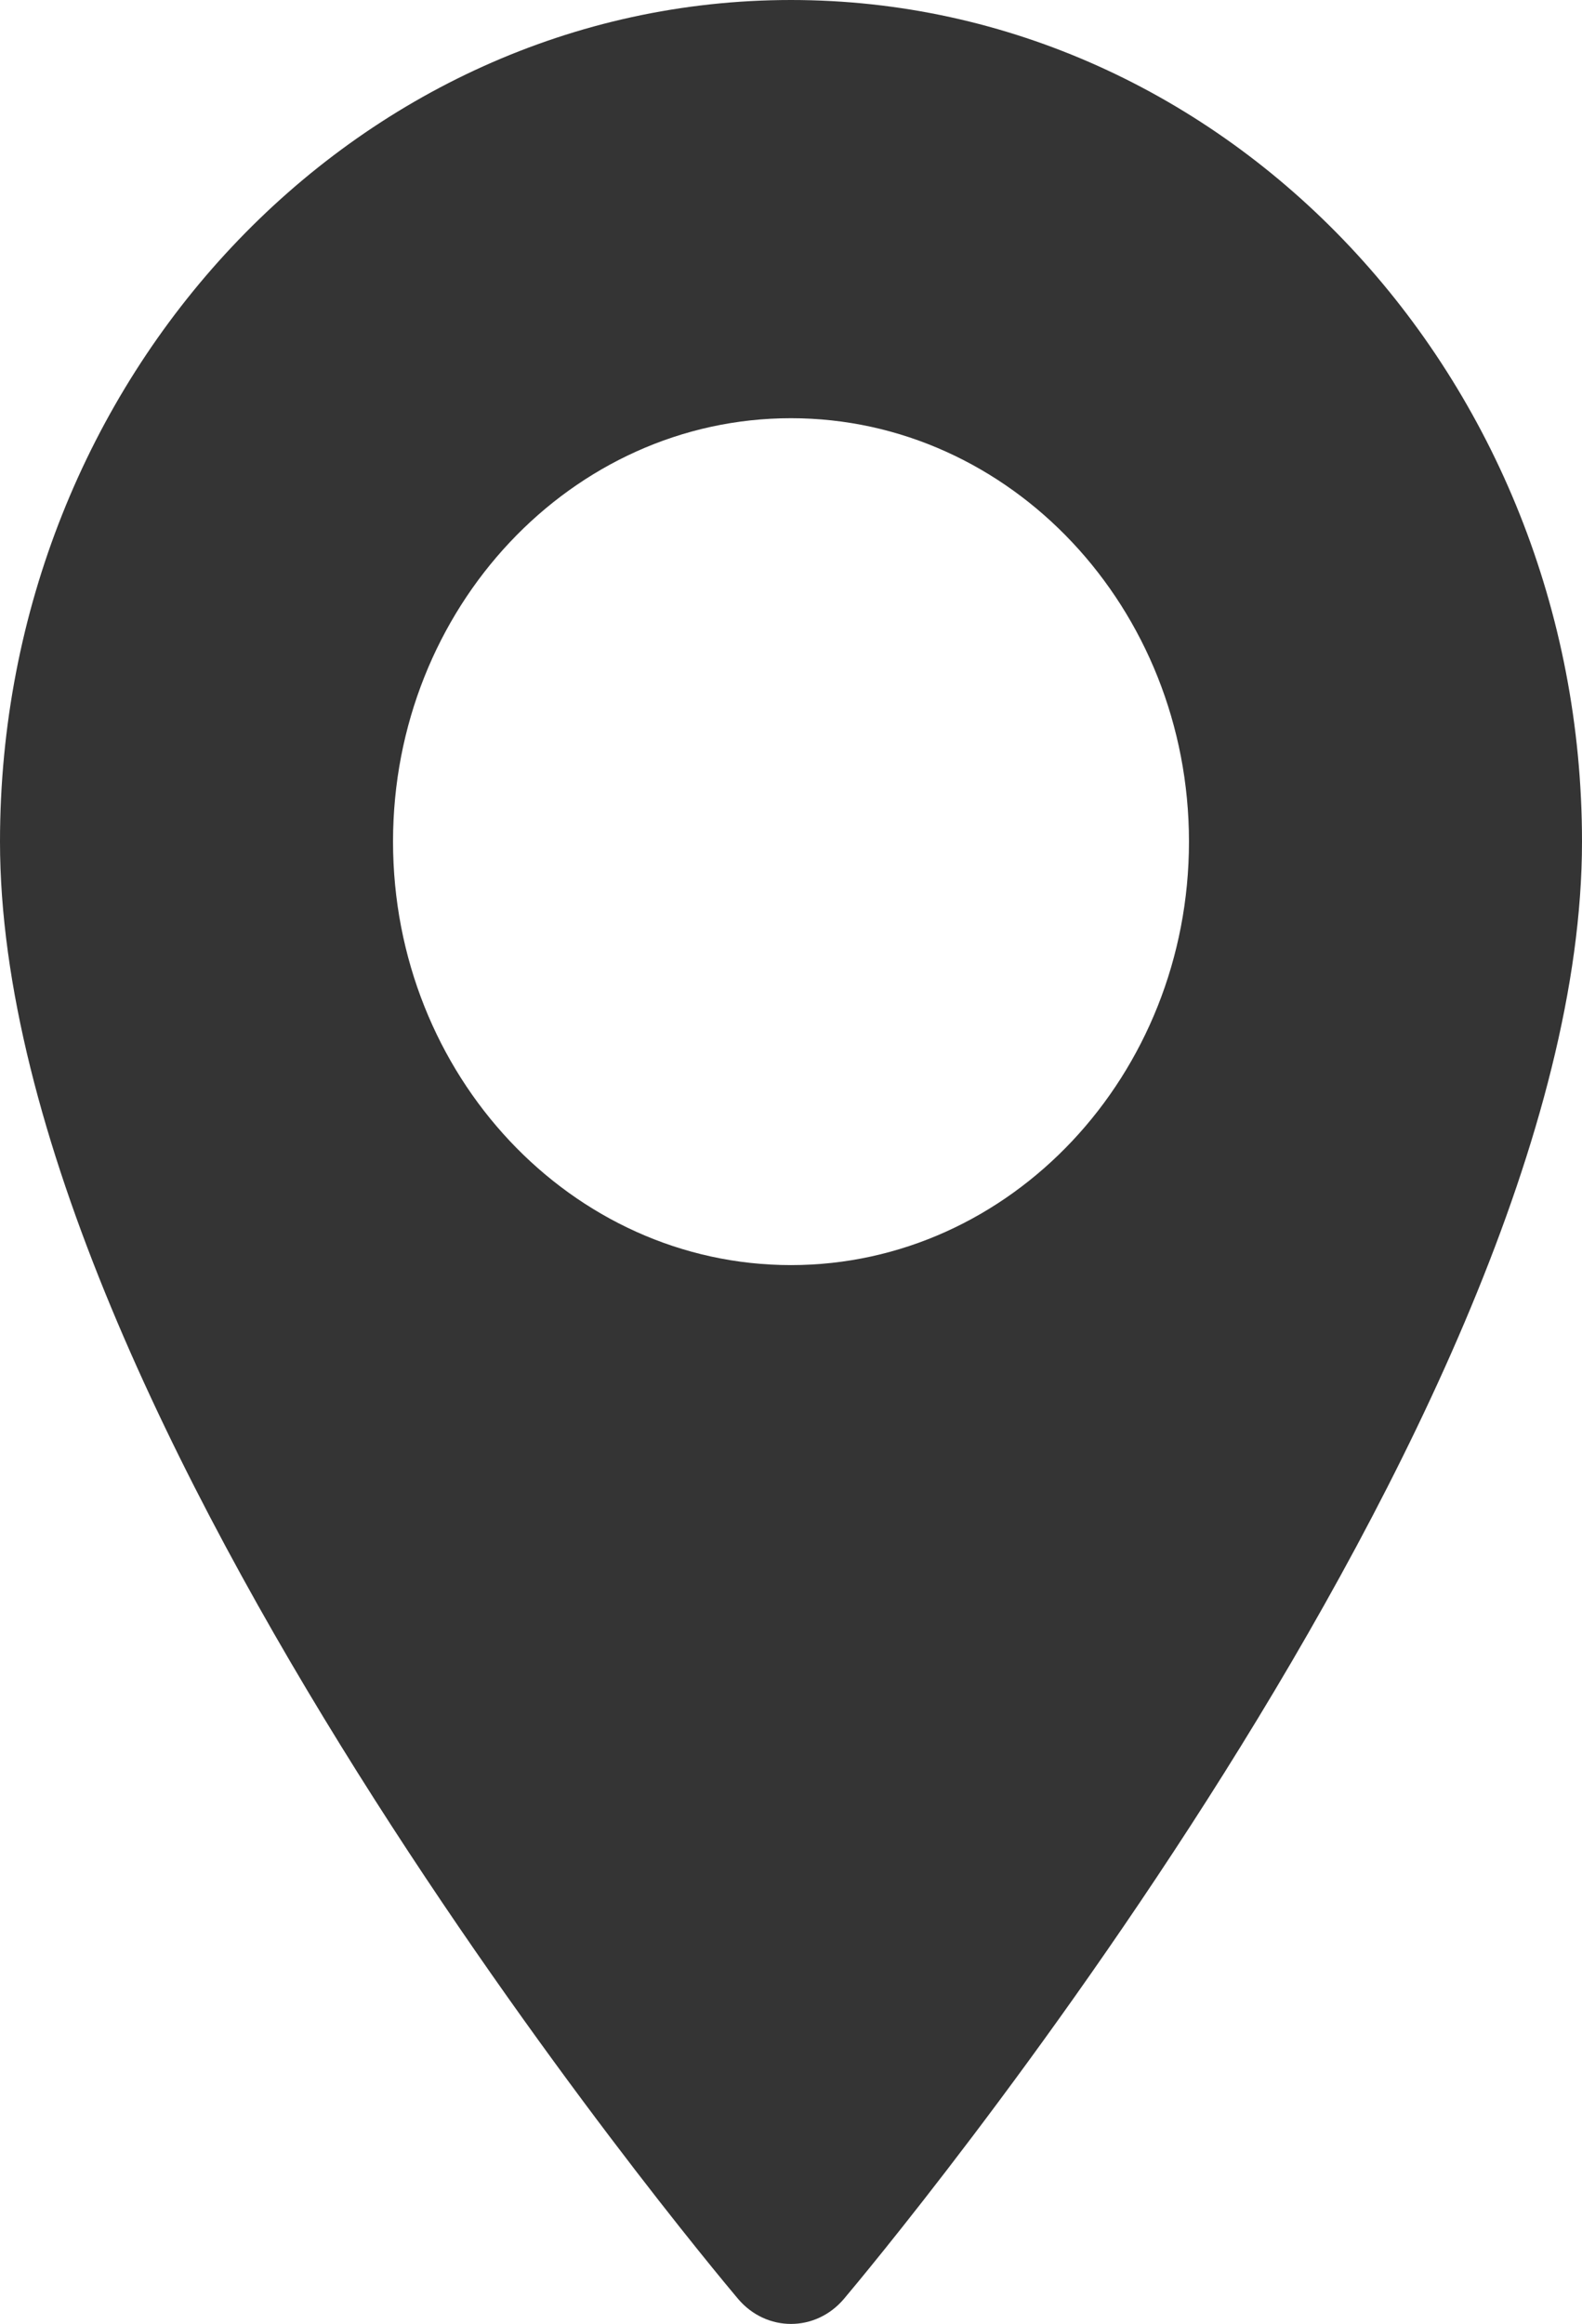
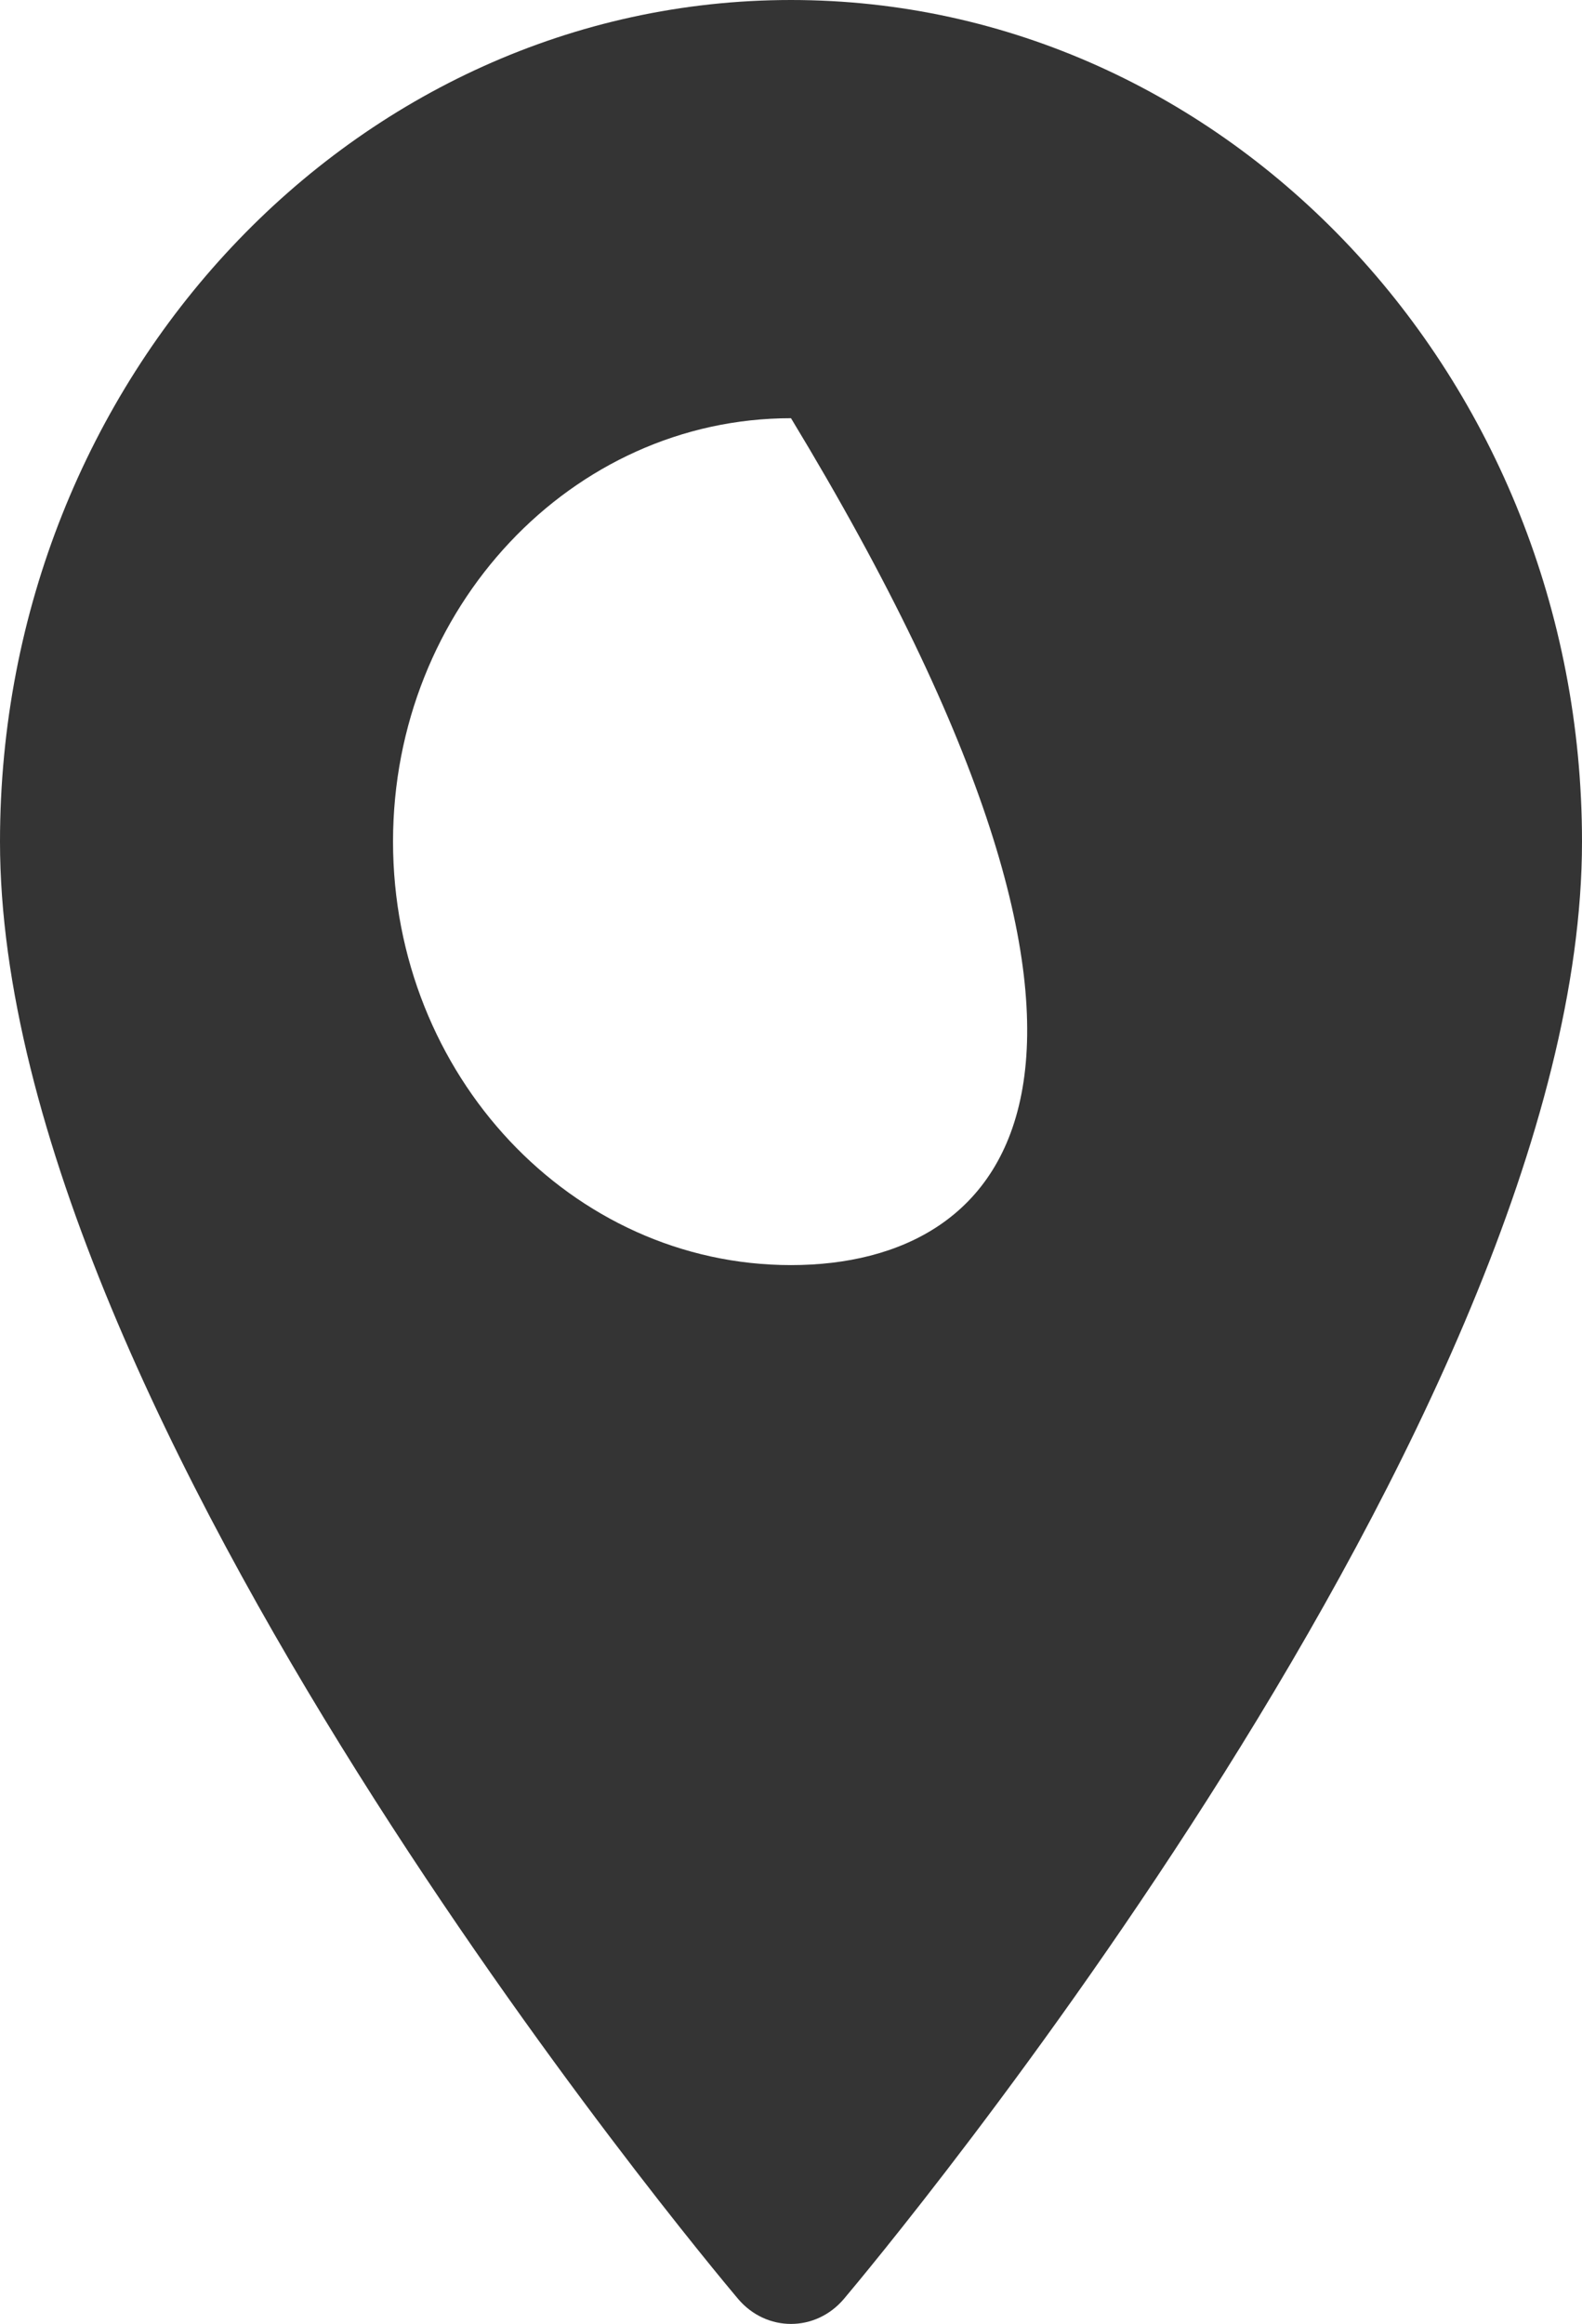
<svg xmlns="http://www.w3.org/2000/svg" width="32" height="47" viewBox="0 0 32 47" fill="none">
-   <path d="M16 0C7.178 0 0 7.636 0 17.021C0 28.669 14.318 45.769 14.928 46.492C15.501 47.17 16.5 47.169 17.072 46.492C17.682 45.769 32 28.669 32 17.021C32 7.636 24.822 0 16 0ZM16 25.586C11.561 25.586 7.95 21.744 7.95 17.021C7.95 12.299 11.561 8.458 16 8.458C20.439 8.458 24.05 12.299 24.05 17.022C24.05 21.744 20.439 25.586 16 25.586Z" fill="#343434" />
+   <path d="M16 0C7.178 0 0 7.636 0 17.021C0 28.669 14.318 45.769 14.928 46.492C15.501 47.17 16.5 47.169 17.072 46.492C17.682 45.769 32 28.669 32 17.021C32 7.636 24.822 0 16 0ZM16 25.586C11.561 25.586 7.95 21.744 7.95 17.021C7.95 12.299 11.561 8.458 16 8.458C24.05 21.744 20.439 25.586 16 25.586Z" fill="#343434" />
</svg>